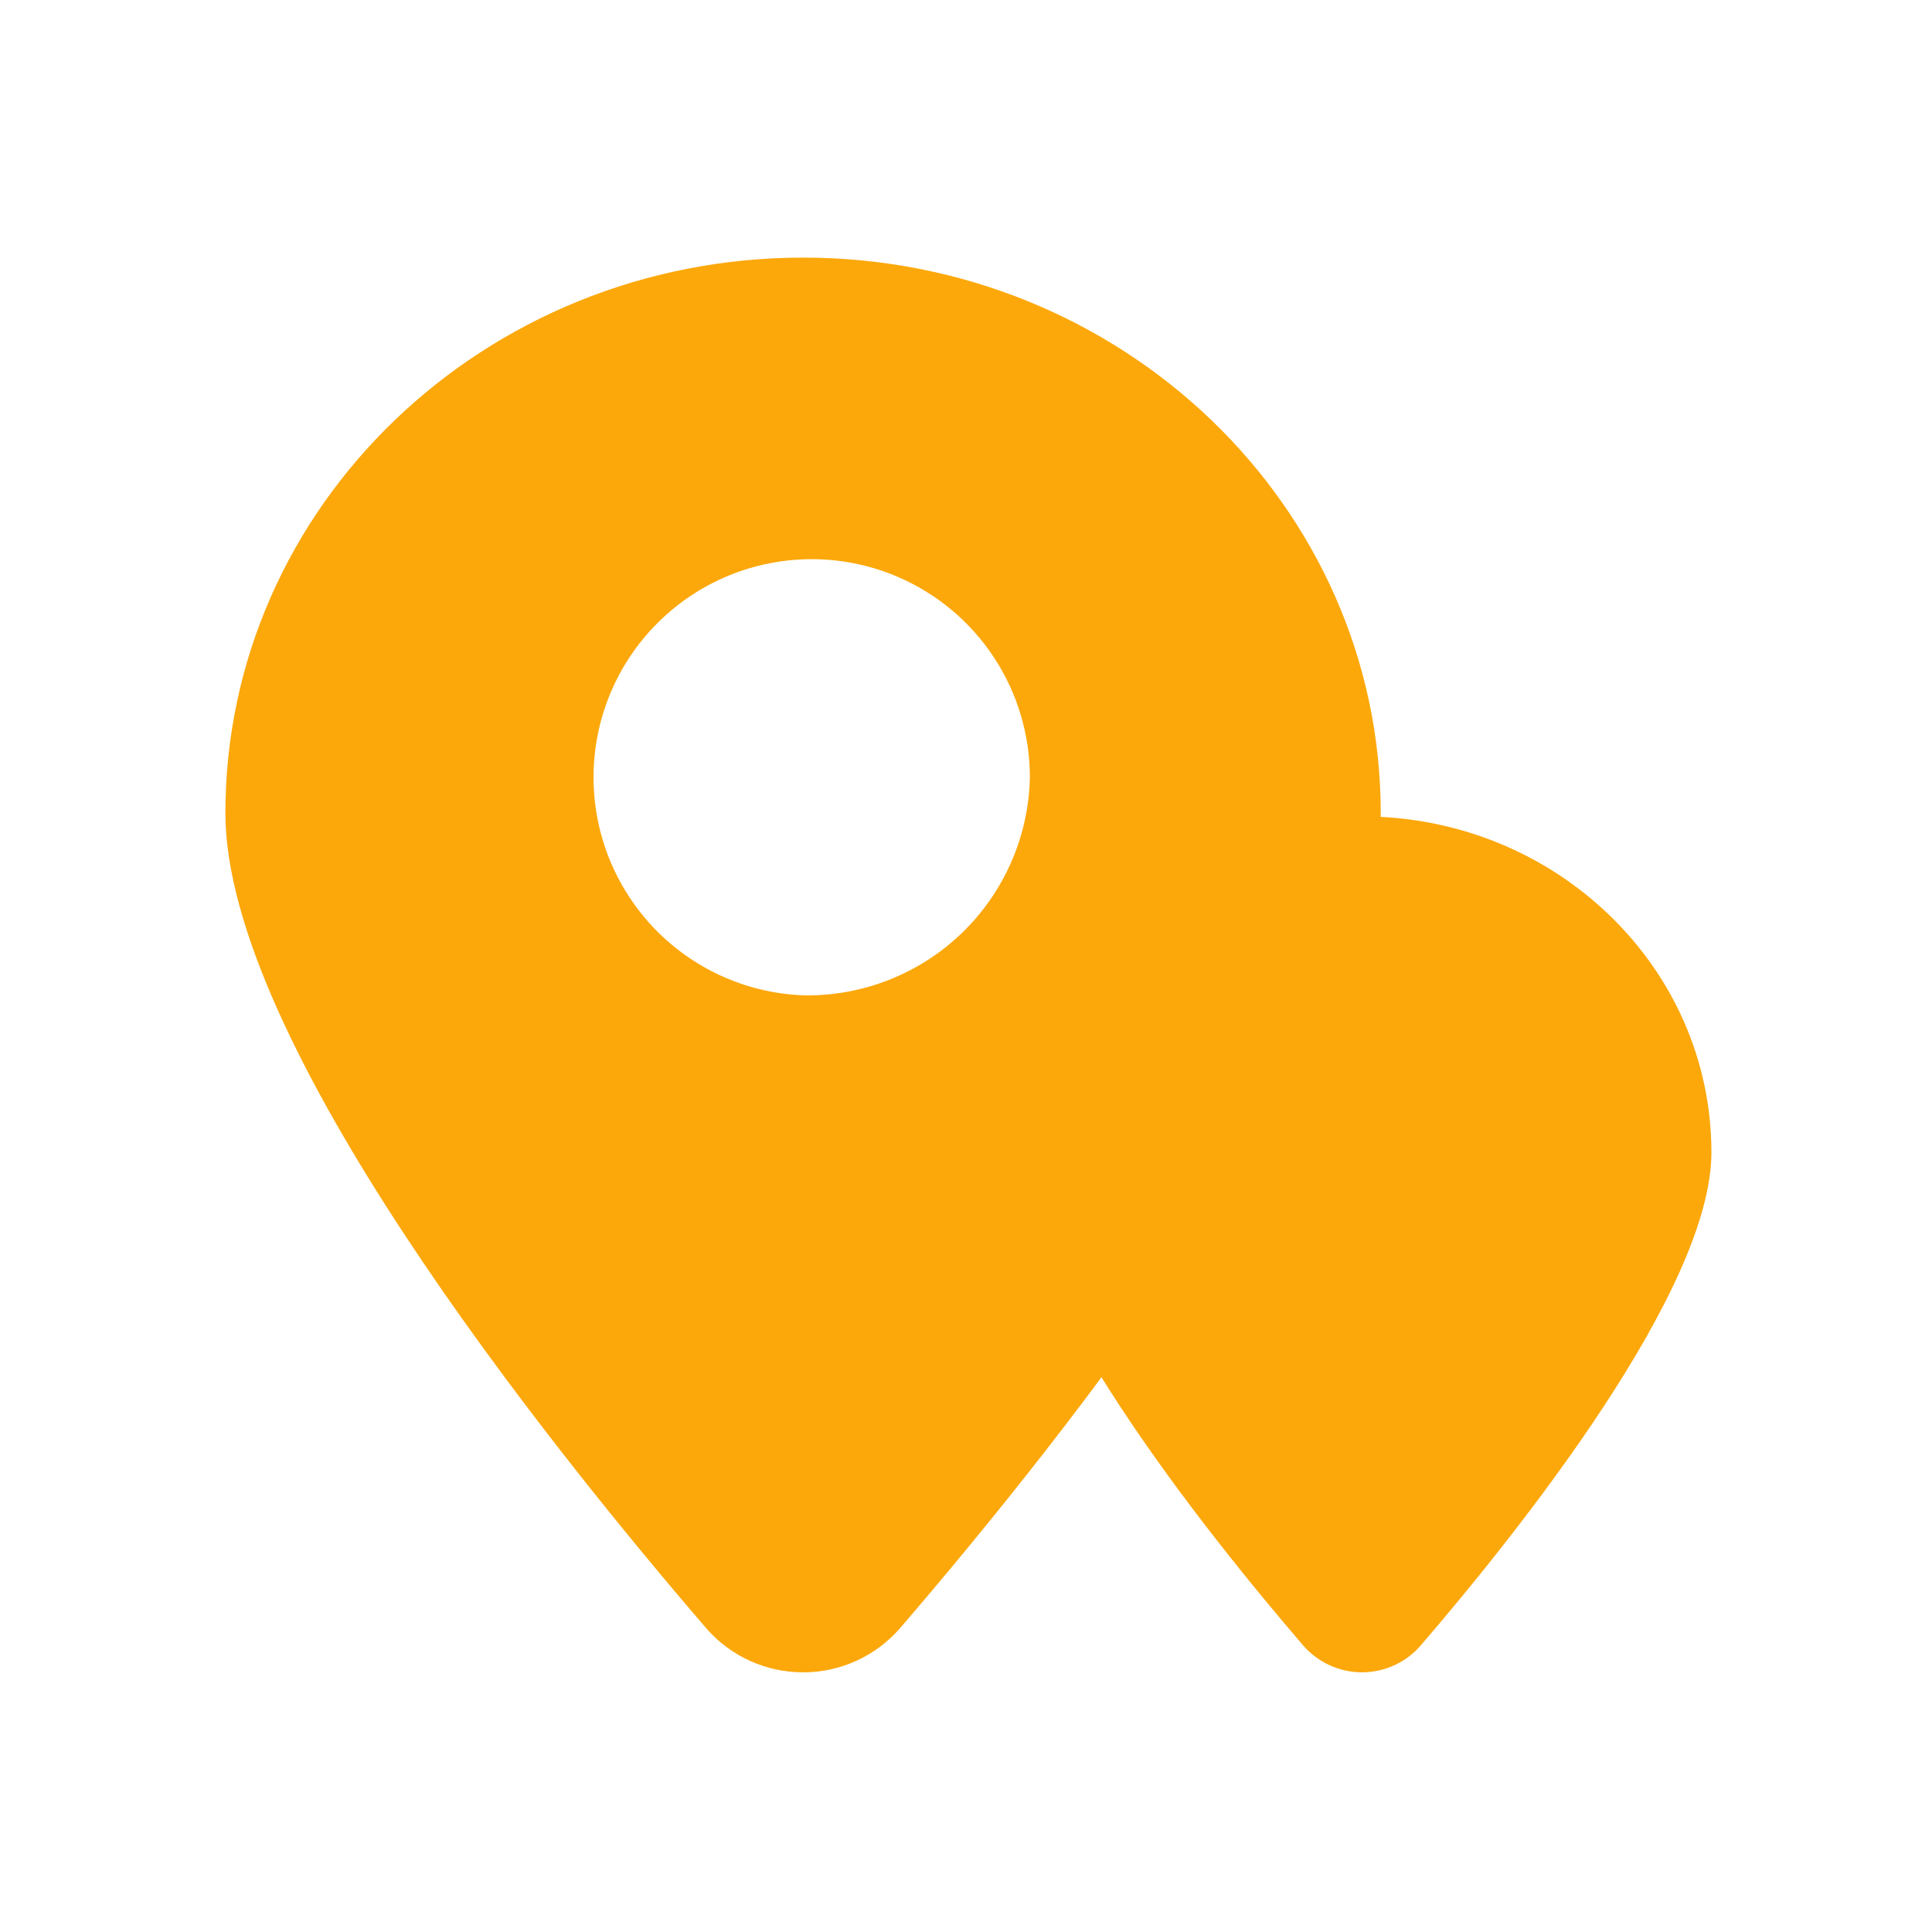
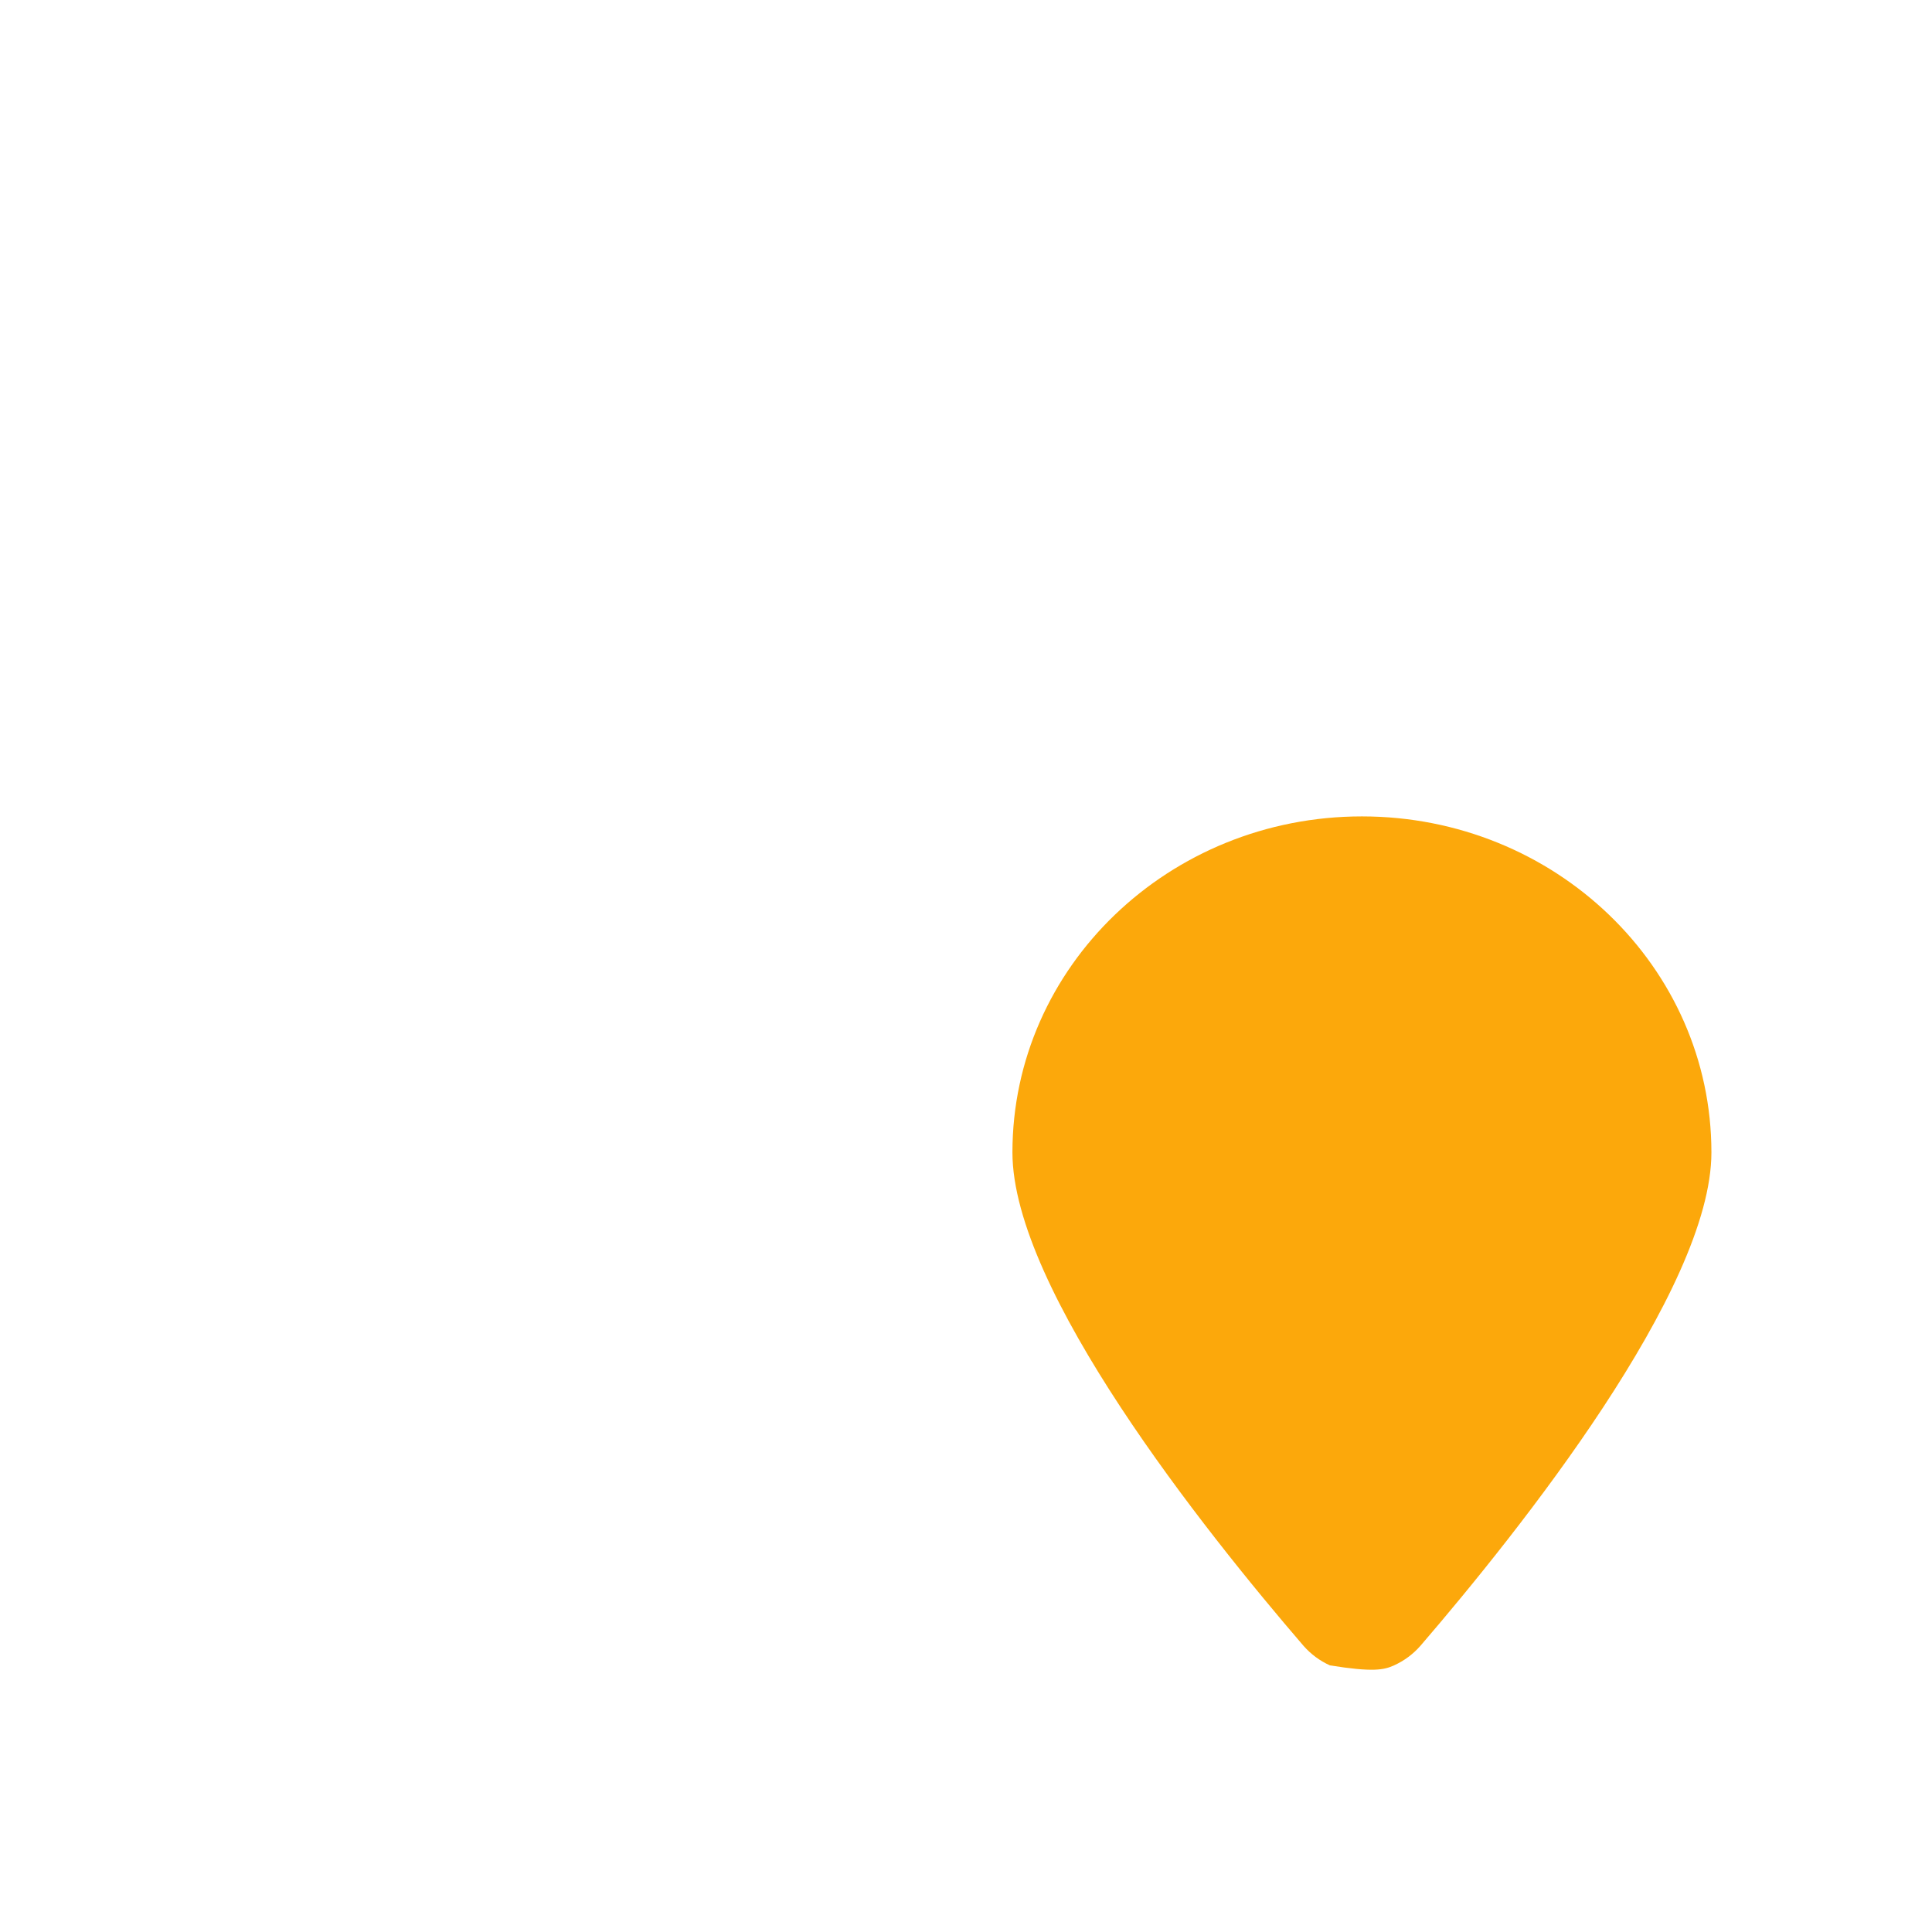
<svg xmlns="http://www.w3.org/2000/svg" width="120" height="120" viewBox="0 0 120 120" fill="none">
  <g style="mix-blend-mode:multiply">
-     <path d="M49.883 16C30.071 16 14 31.447 14 50.5C14 64.593 33.672 89.288 43.885 101.158C44.634 102.011 45.556 102.694 46.591 103.163C47.625 103.631 48.747 103.873 49.882 103.873C51.017 103.873 52.139 103.631 53.173 103.163C54.208 102.694 55.13 102.011 55.879 101.158C66.092 89.29 85.76 64.595 85.76 50.502C85.76 31.447 69.7 16 49.883 16ZM49.883 61.822C47.228 61.718 44.661 60.834 42.504 59.283C40.347 57.731 38.693 55.58 37.749 53.096C36.805 50.611 36.612 47.904 37.194 45.312C37.777 42.719 39.109 40.354 41.025 38.513C42.94 36.671 45.355 35.433 47.969 34.953C50.583 34.473 53.28 34.773 55.725 35.814C58.17 36.855 60.255 38.592 61.72 40.809C63.186 43.026 63.967 45.624 63.967 48.282C63.893 51.945 62.368 55.429 59.727 57.968C57.085 60.507 53.544 61.893 49.881 61.822H49.883Z" fill="#FCA80B" />
-   </g>
+     </g>
  <g style="mix-blend-mode:multiply">
-     <path d="M84.592 50.708C72.607 50.708 62.884 60.054 62.884 71.579C62.884 80.107 74.784 95.045 80.966 102.228C81.419 102.744 81.977 103.157 82.603 103.44C83.228 103.724 83.907 103.87 84.594 103.87C85.281 103.87 85.959 103.724 86.585 103.44C87.211 103.157 87.769 102.744 88.222 102.228C94.4 95.046 106.299 80.107 106.299 71.579C106.299 60.054 96.582 50.708 84.592 50.708Z" fill="#FCA80B" />
+     <path d="M84.592 50.708C72.607 50.708 62.884 60.054 62.884 71.579C62.884 80.107 74.784 95.045 80.966 102.228C81.419 102.744 81.977 103.157 82.603 103.44C85.281 103.87 85.959 103.724 86.585 103.44C87.211 103.157 87.769 102.744 88.222 102.228C94.4 95.046 106.299 80.107 106.299 71.579C106.299 60.054 96.582 50.708 84.592 50.708Z" fill="#FCA80B" />
  </g>
</svg>